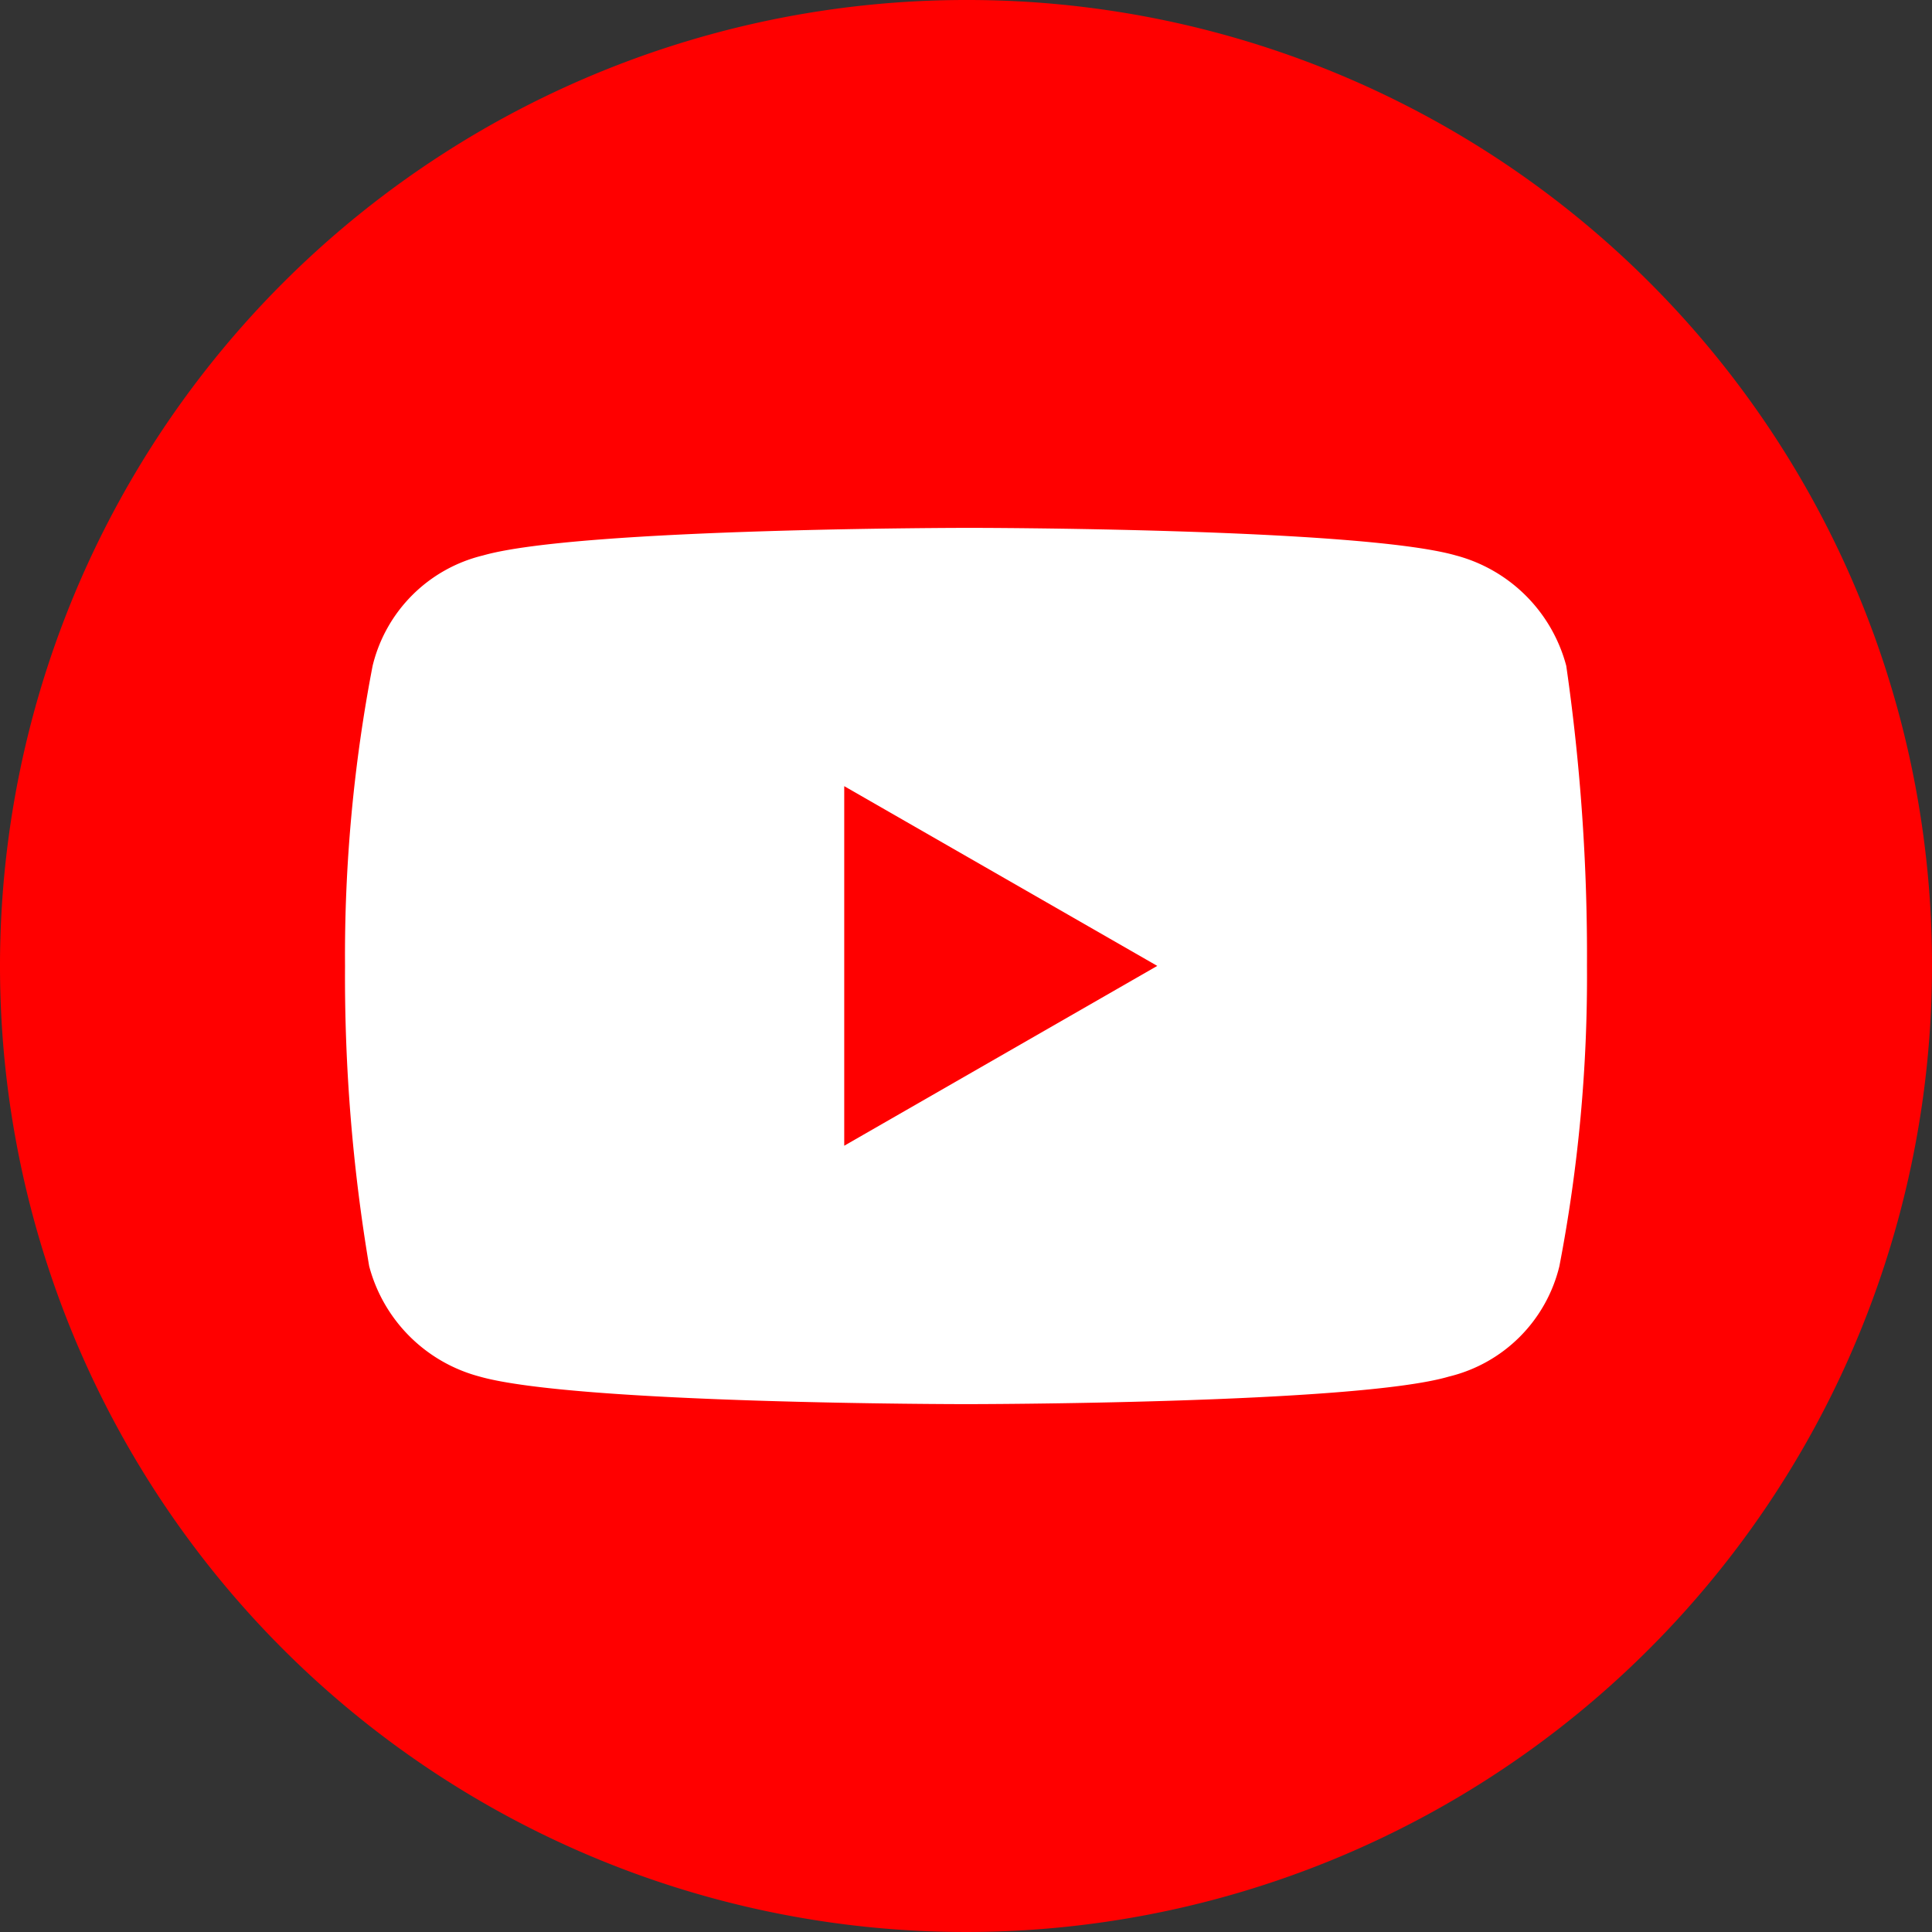
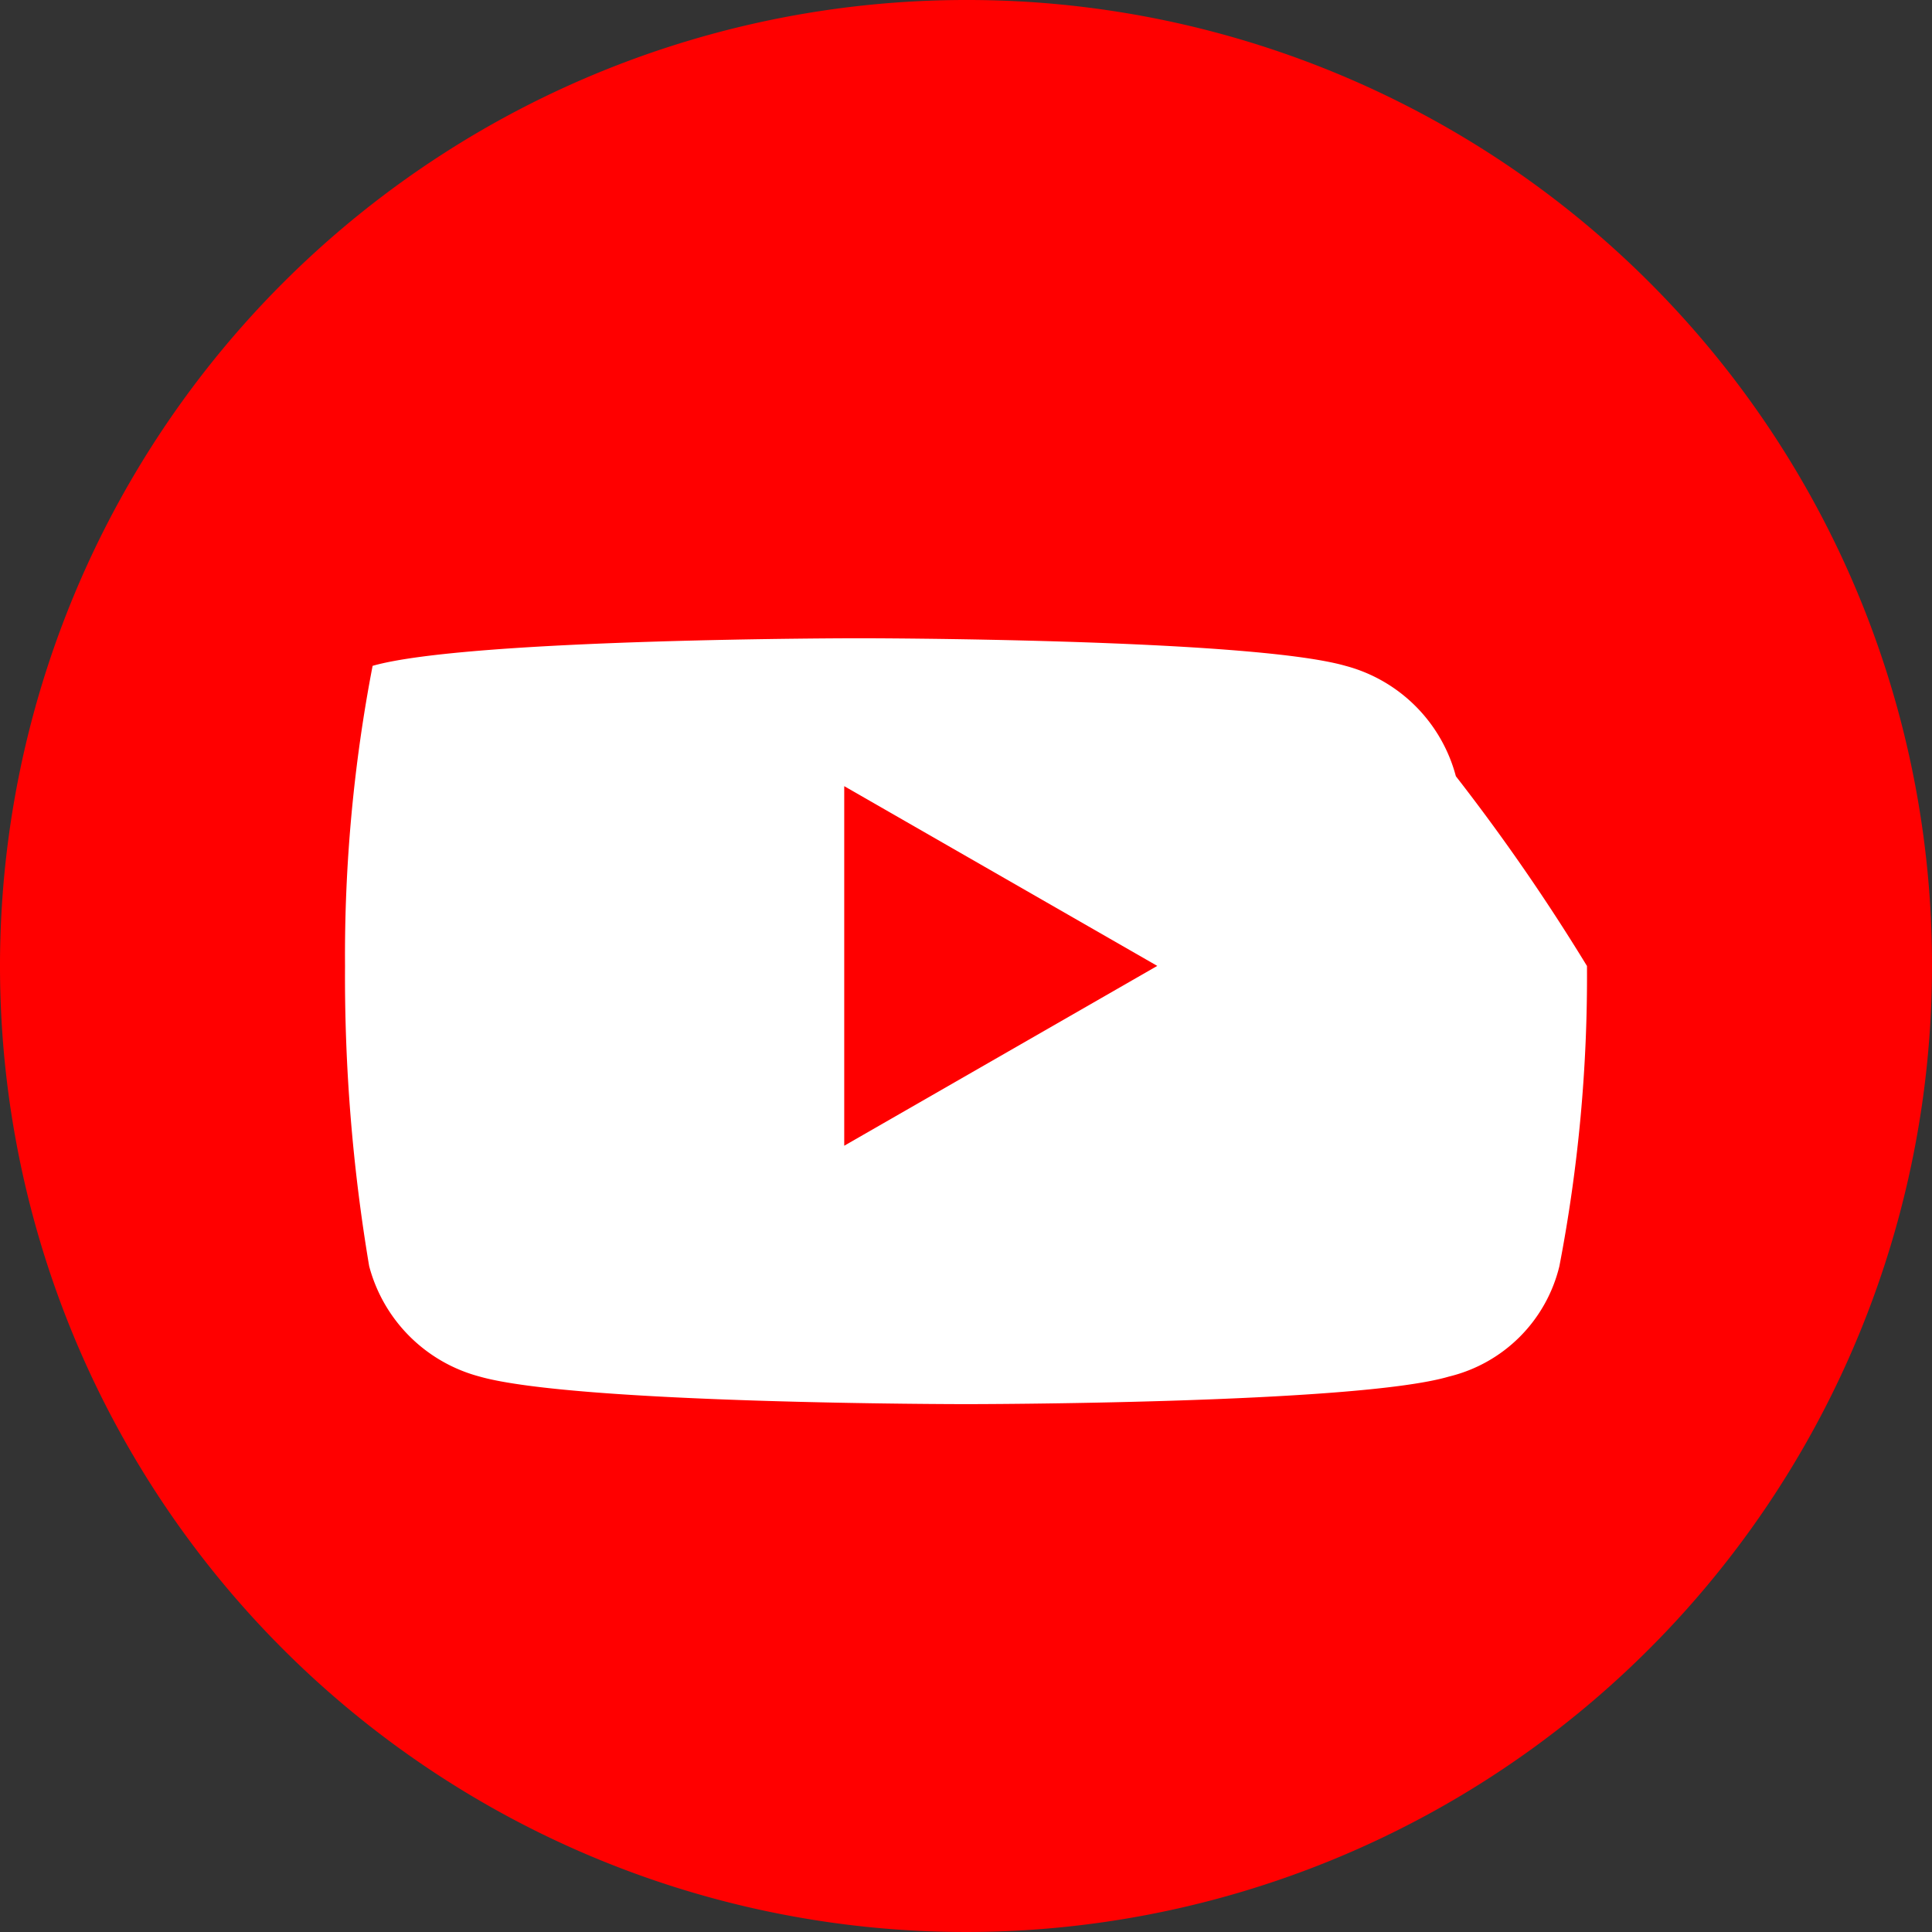
<svg xmlns="http://www.w3.org/2000/svg" id="Group_52190" data-name="Group 52190" width="36" height="36" viewBox="0 0 36 36">
  <rect x="0" y="0" width="36" height="36" fill="#333333" stroke="none" />
  <g id="Rectangle_4667" data-name="Rectangle 4667" transform="translate(5 8.395)" fill="#fff" stroke="#707070" stroke-width="1">
    <rect width="26" height="20" stroke="none" />
-     <rect x="0.5" y="0.5" width="25" height="19" fill="none" />
  </g>
  <path id="Path_81441" data-name="Path 81441" d="M24.3,29.3l5.833-3.351L24.3,22.6Z" transform="translate(-8.569 -7.951)" fill="red" />
-   <path id="Path_81442" data-name="Path 81442" d="M18,0A18,18,0,1,0,36,18,17.97,17.97,0,0,0,18,0ZM29.057,23.593A2.791,2.791,0,0,1,27,25.65c-1.736.514-9,.514-9,.514s-7.264,0-9.064-.514a2.894,2.894,0,0,1-2.057-2.057A32.5,32.5,0,0,1,6.429,18a28.522,28.522,0,0,1,.514-5.593A2.791,2.791,0,0,1,9,10.35c1.8-.514,9.064-.514,9.064-.514s7.264,0,9.064.514a2.894,2.894,0,0,1,2.057,2.057A37.815,37.815,0,0,1,29.571,18,28.522,28.522,0,0,1,29.057,23.593Z" fill="red" />
+   <path id="Path_81442" data-name="Path 81442" d="M18,0A18,18,0,1,0,36,18,17.97,17.97,0,0,0,18,0ZM29.057,23.593A2.791,2.791,0,0,1,27,25.65c-1.736.514-9,.514-9,.514s-7.264,0-9.064-.514a2.894,2.894,0,0,1-2.057-2.057A32.5,32.5,0,0,1,6.429,18a28.522,28.522,0,0,1,.514-5.593c1.8-.514,9.064-.514,9.064-.514s7.264,0,9.064.514a2.894,2.894,0,0,1,2.057,2.057A37.815,37.815,0,0,1,29.571,18,28.522,28.522,0,0,1,29.057,23.593Z" fill="red" />
</svg>